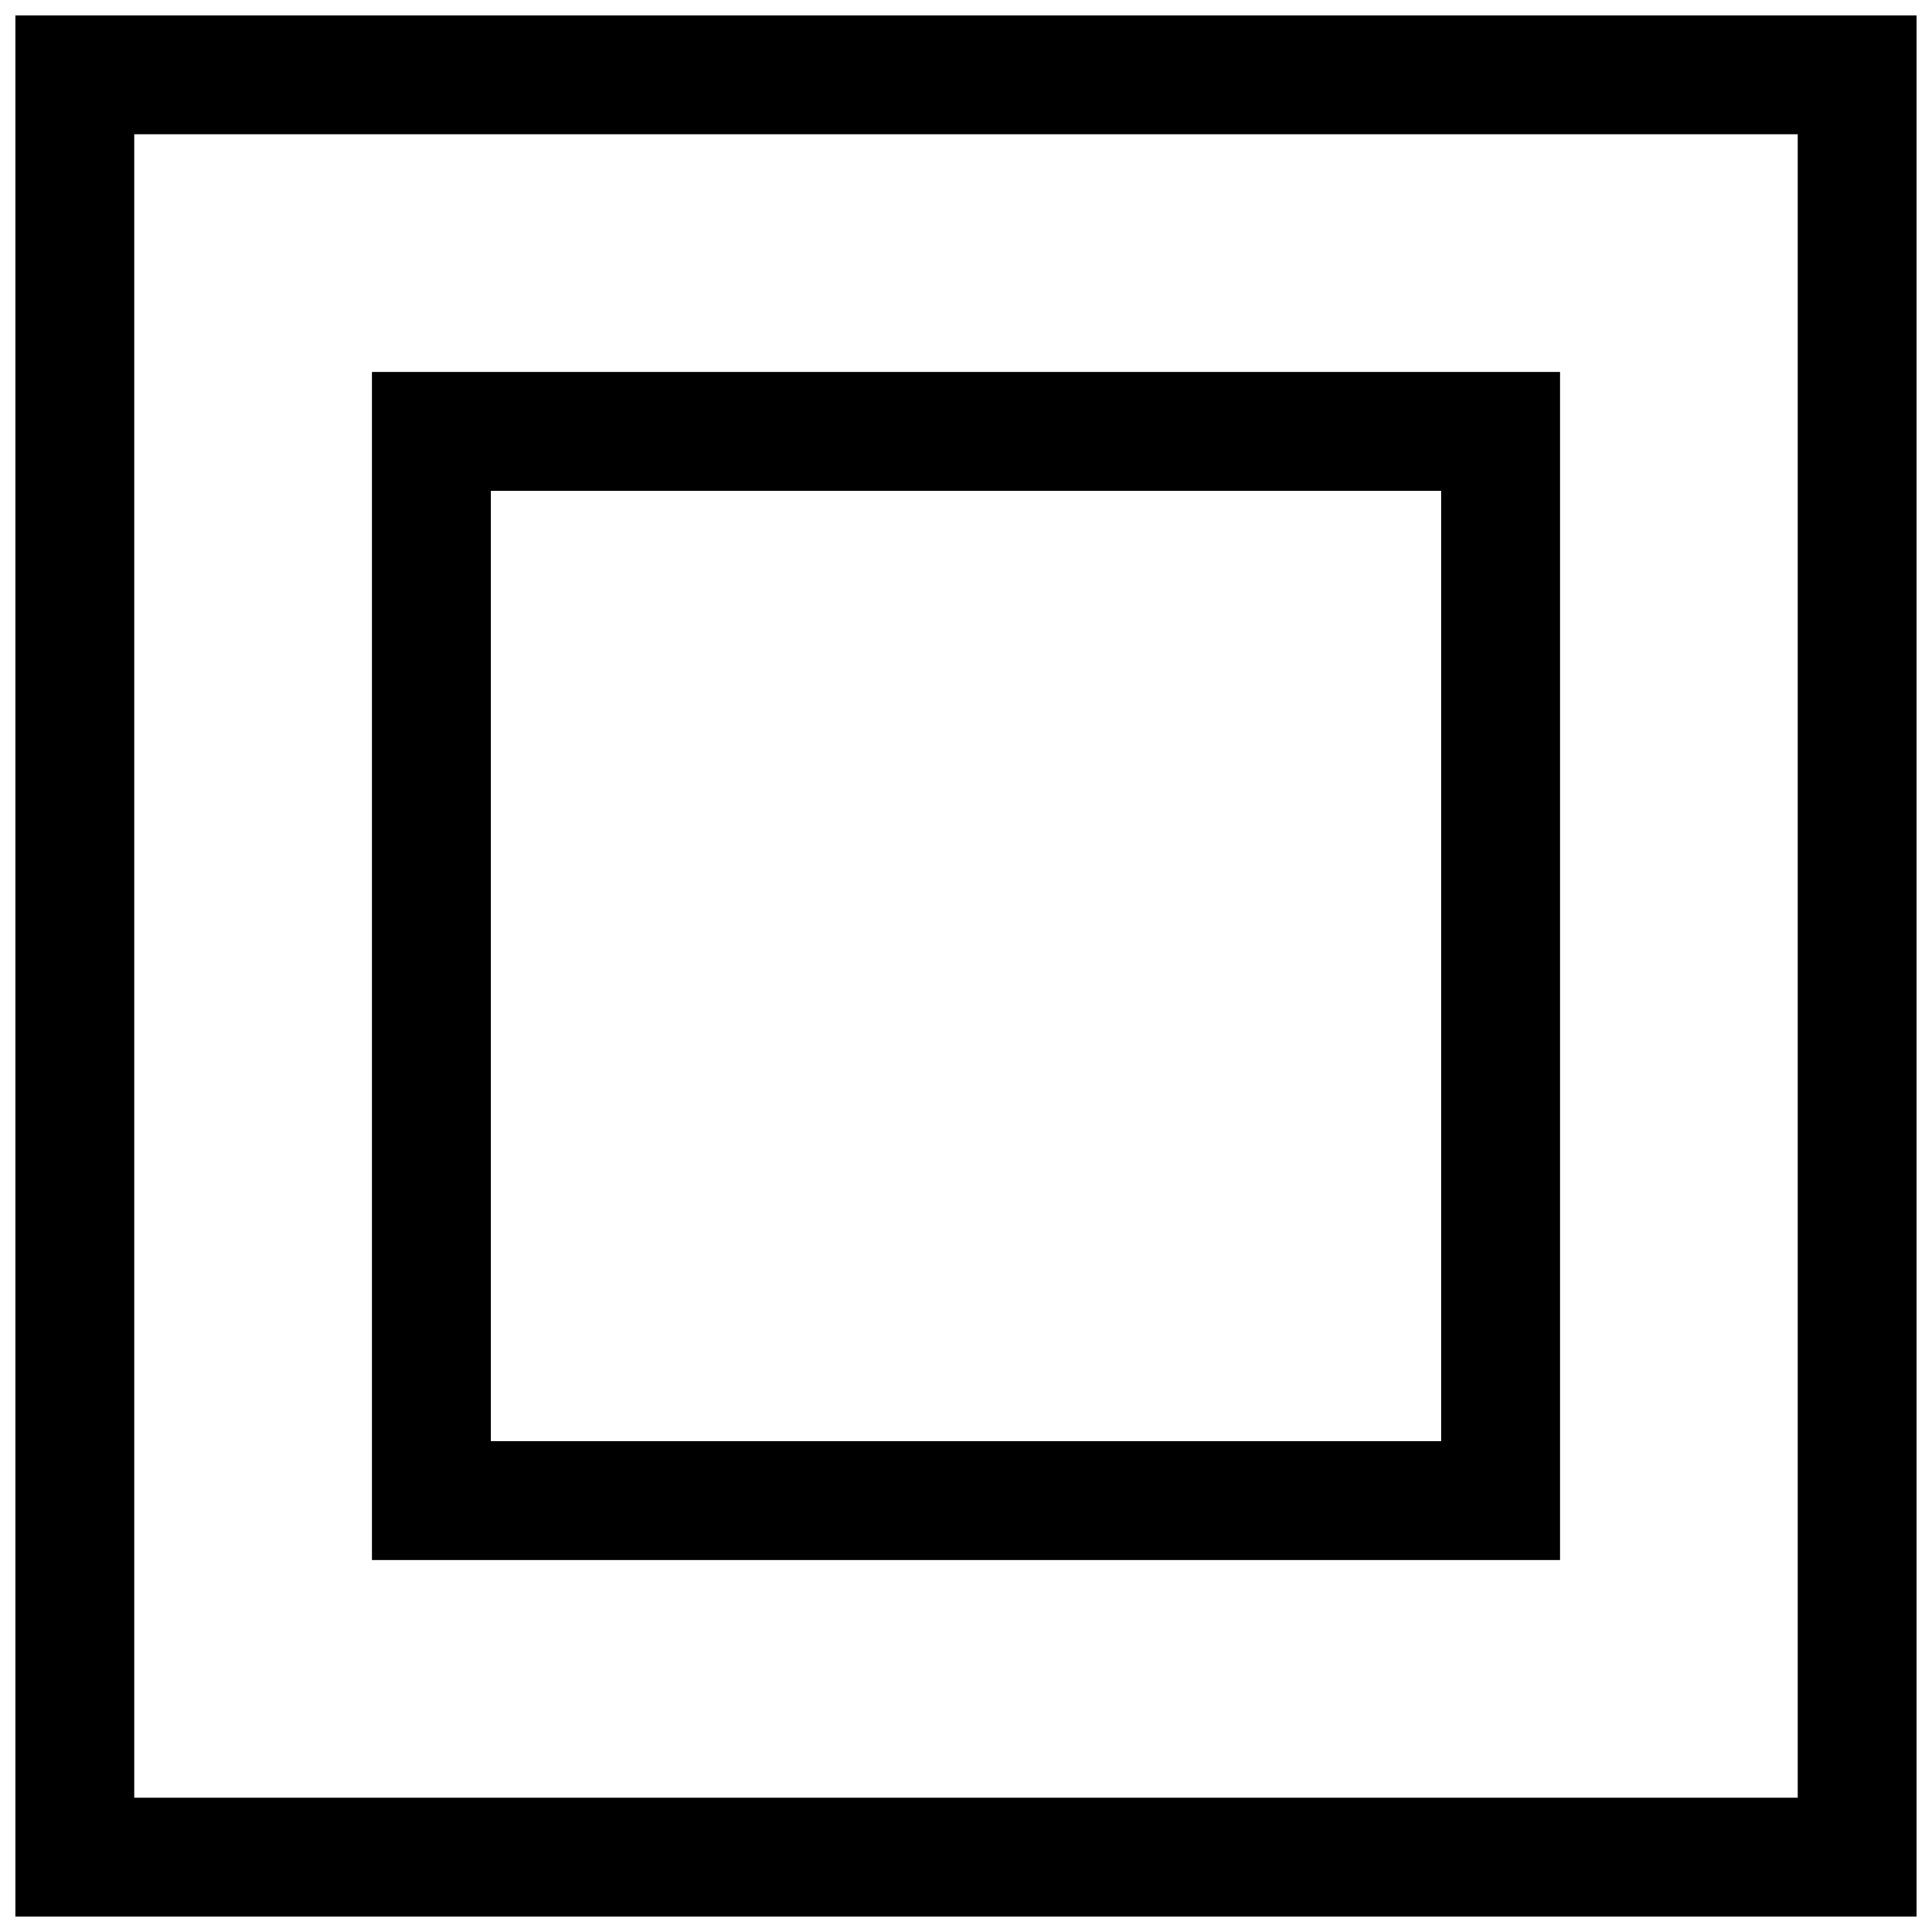
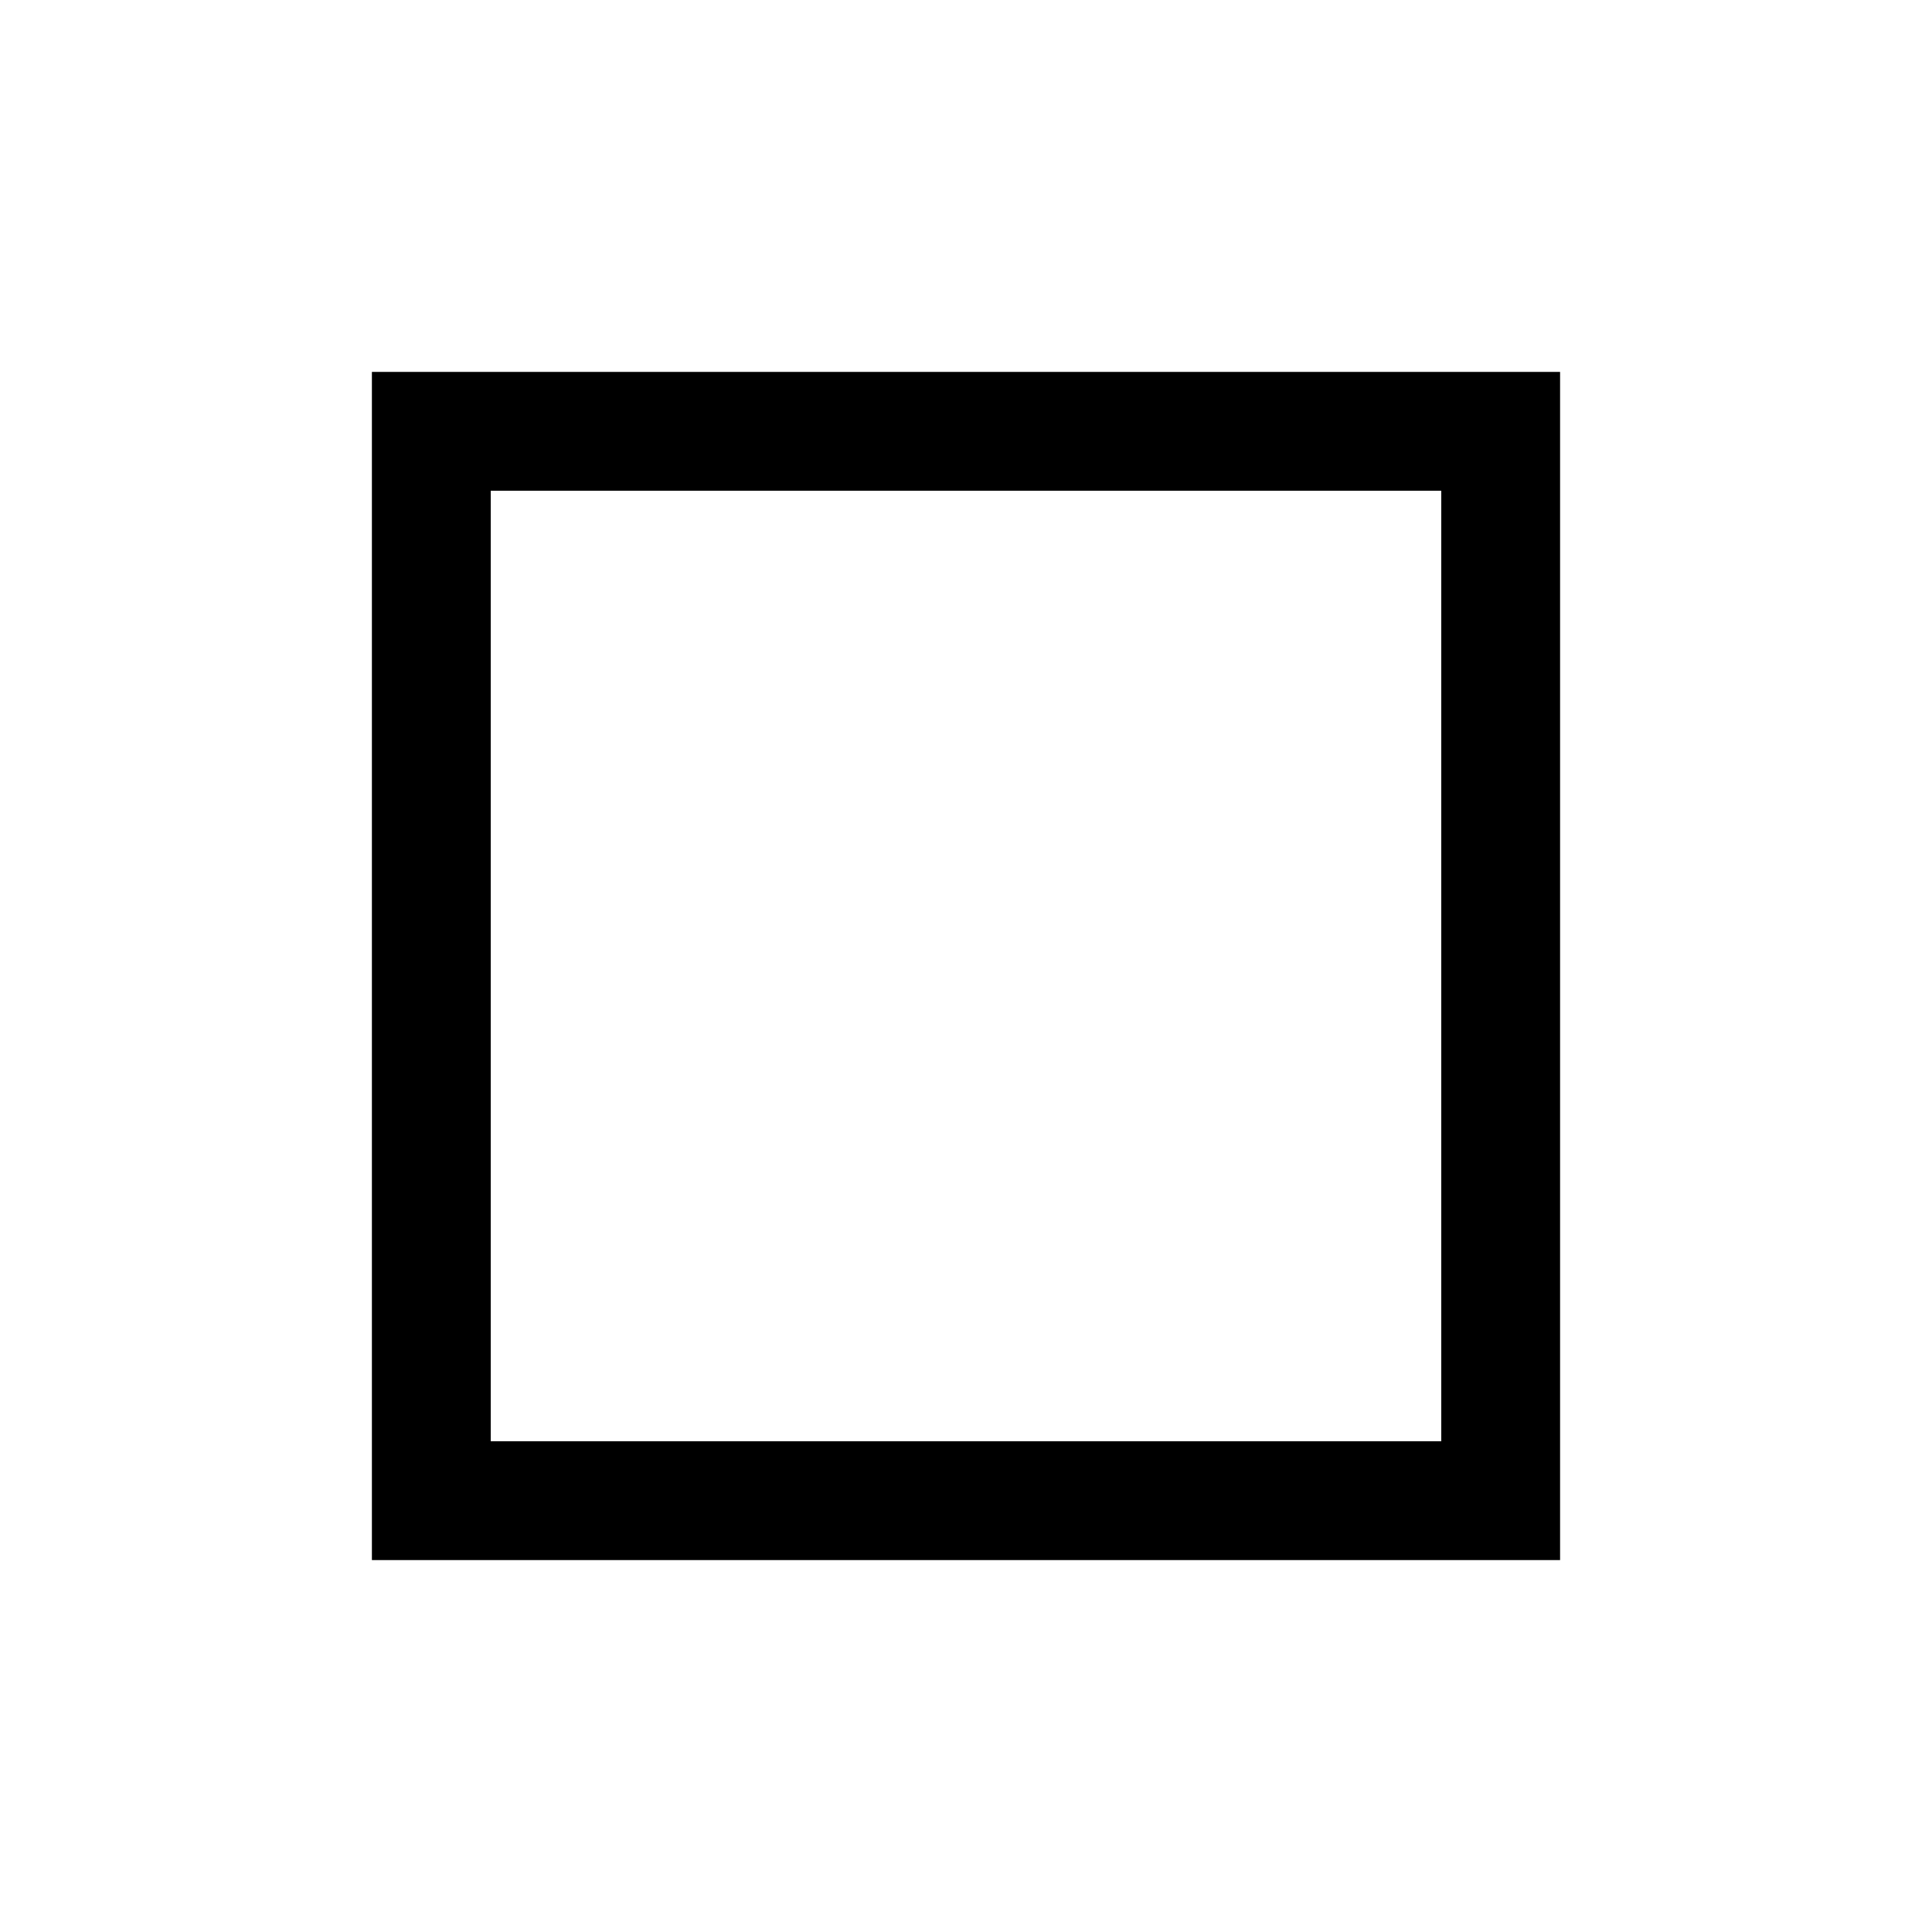
<svg xmlns="http://www.w3.org/2000/svg" width="800px" height="800px" version="1.1" viewBox="144 144 512 512">
  <defs>
    <clipPath id="a">
      <path d="m148.09 148.09h503.81v503.81h-503.81z" />
    </clipPath>
  </defs>
  <g clip-path="url(#a)">
-     <path d="m179.58 620.41h440.83v-440.83h-440.83zm440.83-472.32h-472.32v503.81h503.81v-503.81z" fill-rule="evenodd" />
-   </g>
+     </g>
  <path d="m274.05 525.95h251.9v-251.9h-251.9zm251.9 31.488h31.488v-314.88h-314.88v314.88z" fill-rule="evenodd" />
</svg>